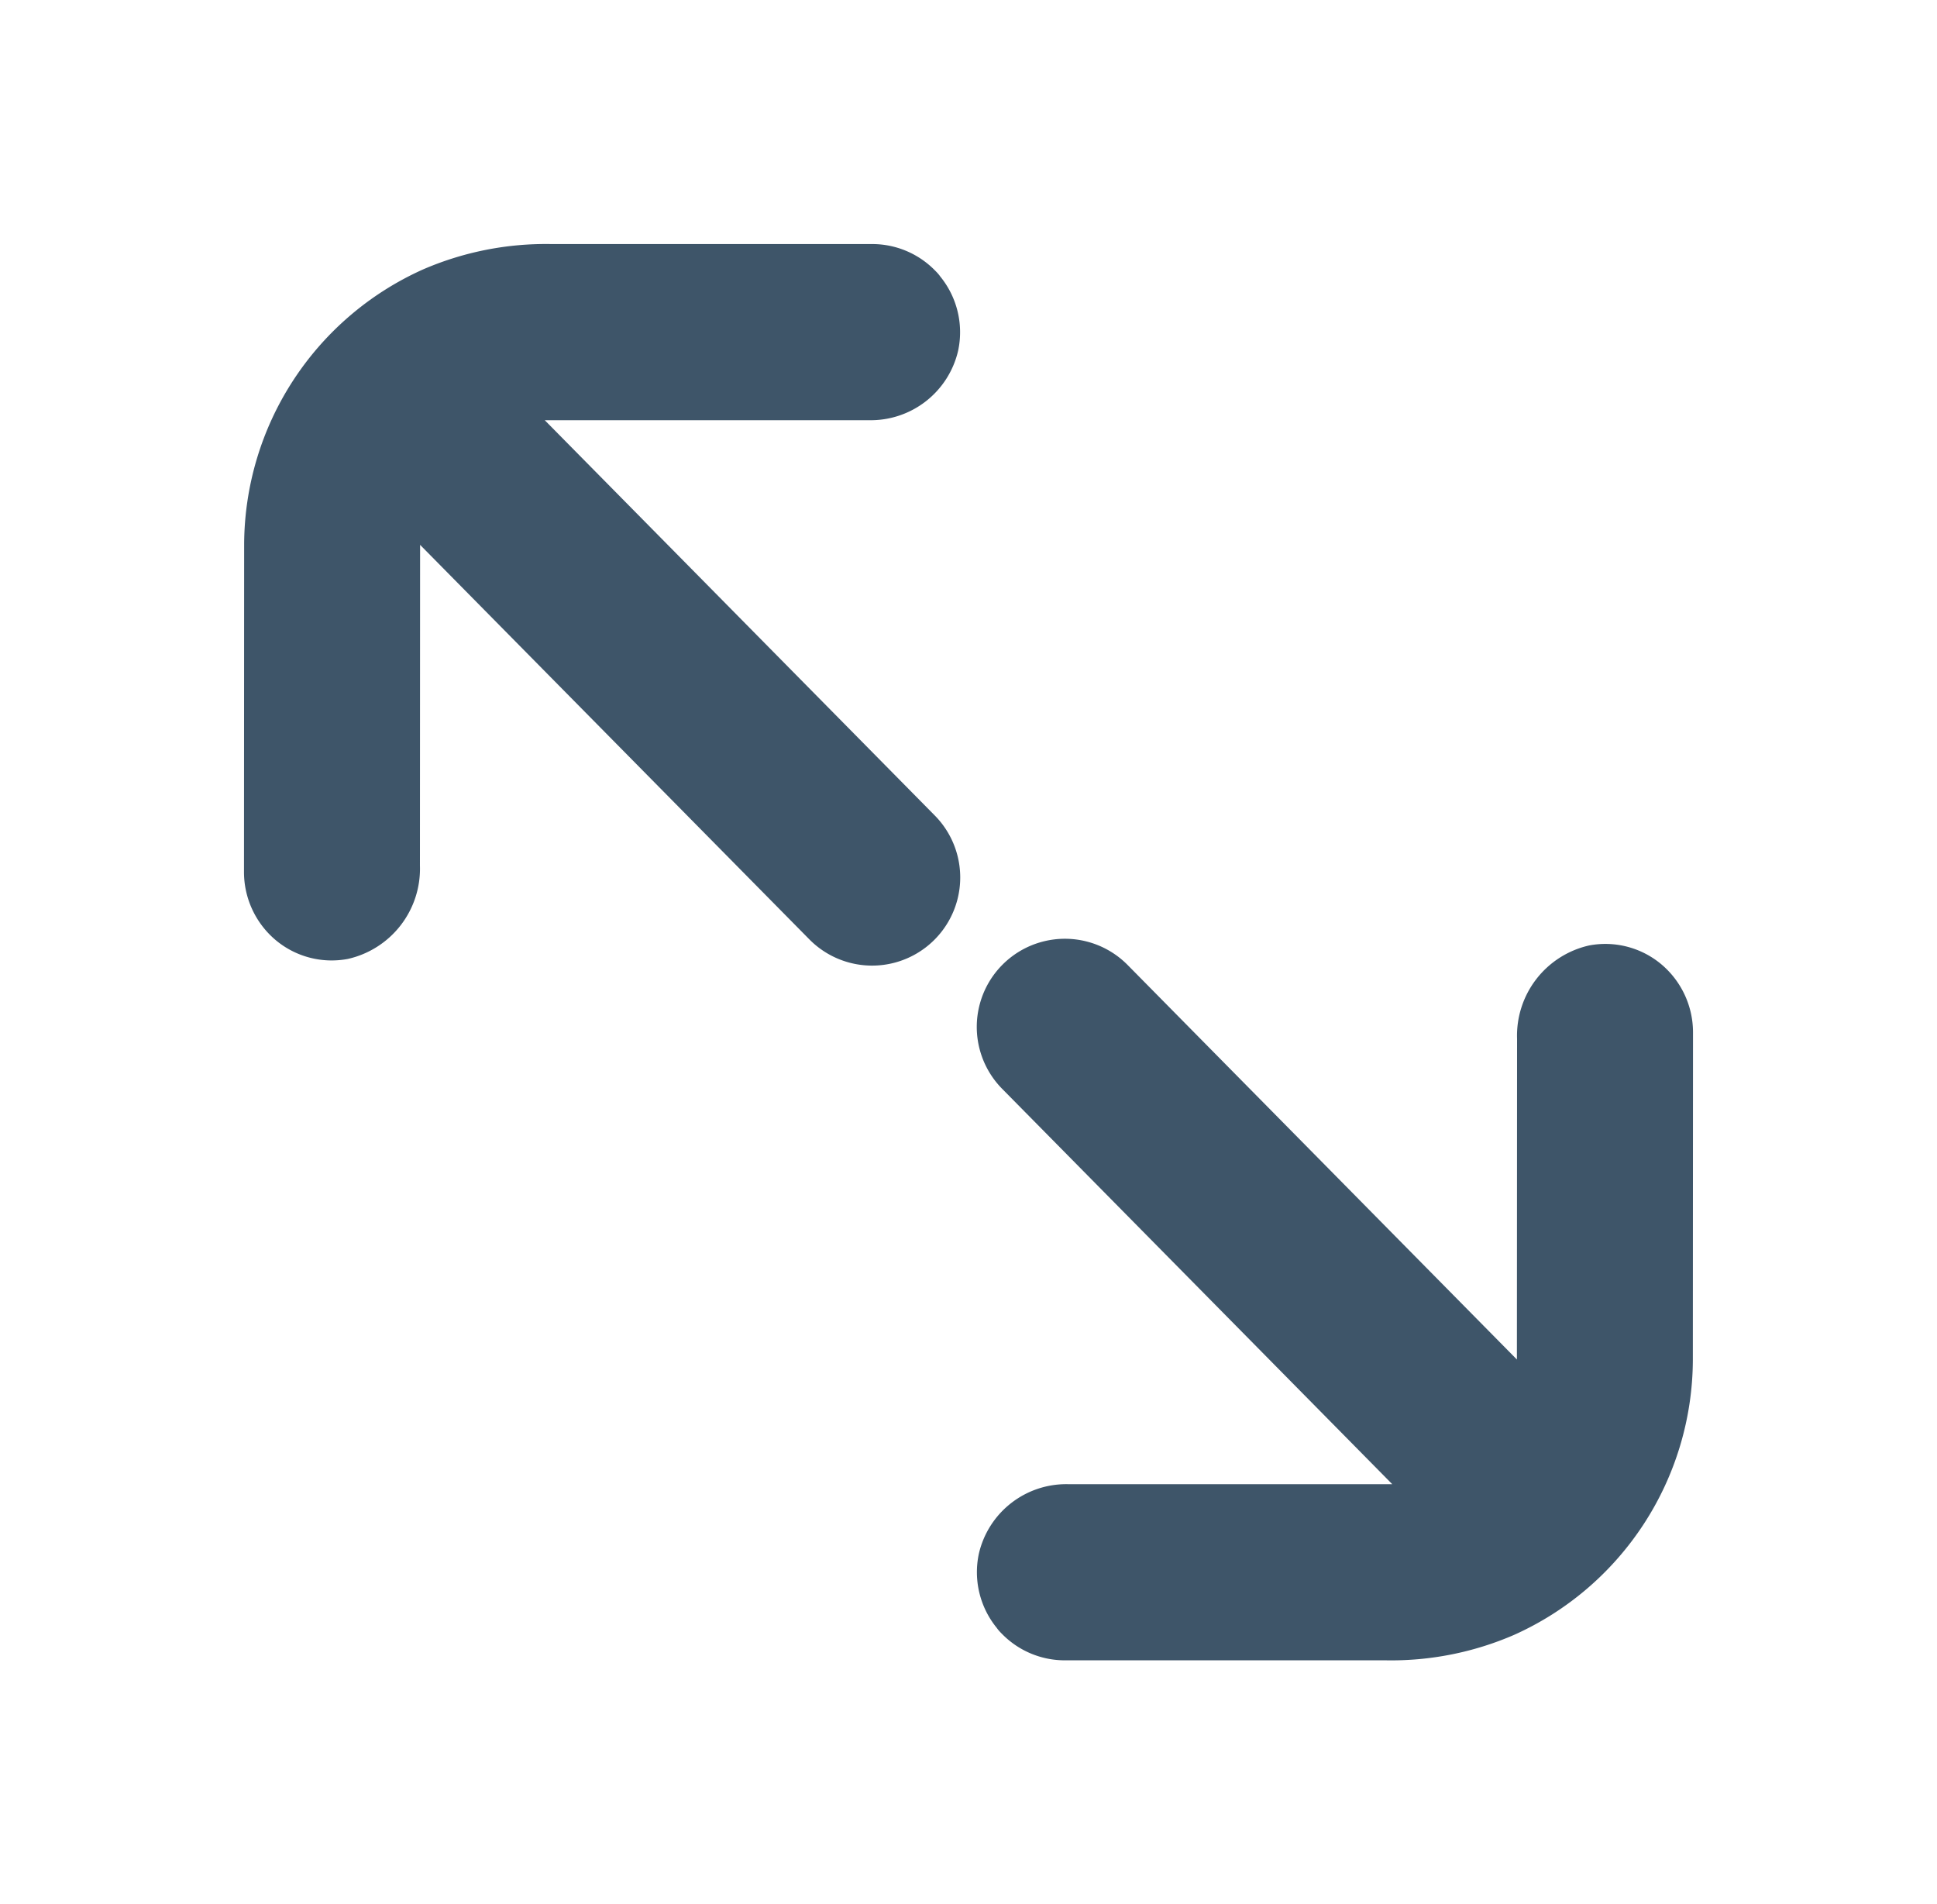
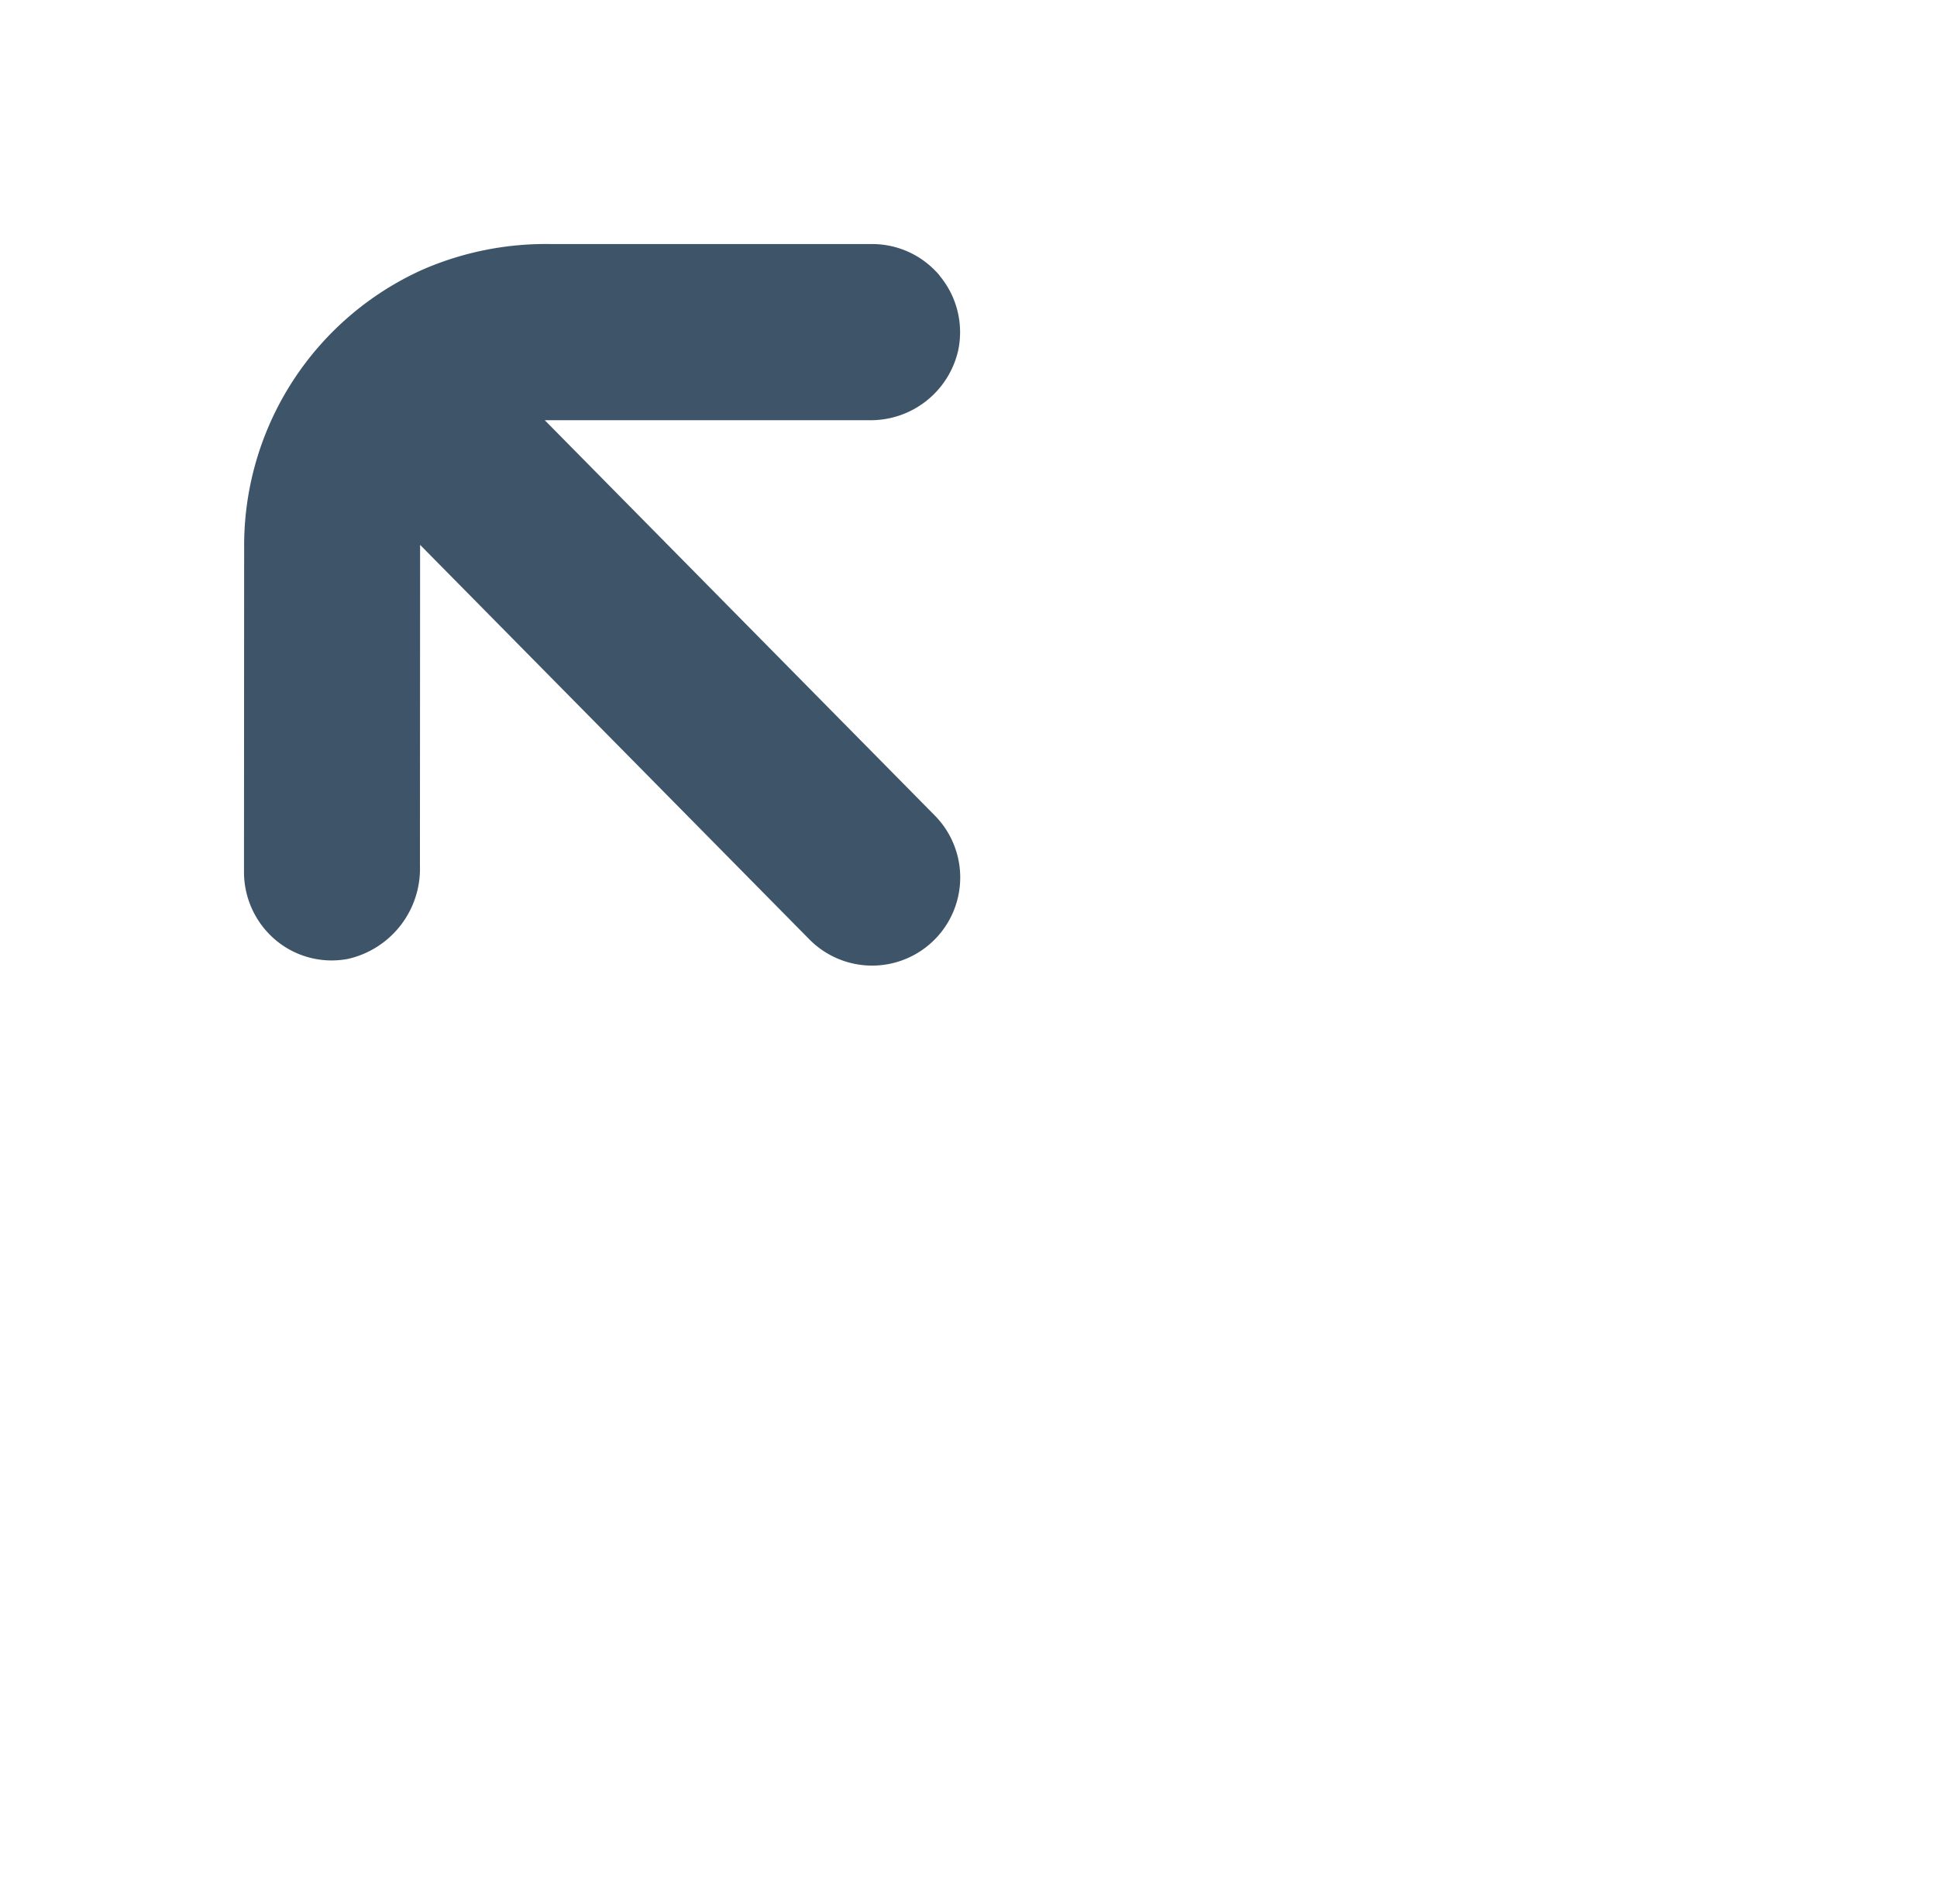
<svg xmlns="http://www.w3.org/2000/svg" width="17.406" height="17.109" viewBox="0 0 17.406 17.109">
  <g id="Grupo_1065" data-name="Grupo 1065" transform="translate(-5191.056 117.39)">
    <path id="Trazado_114" data-name="Trazado 114" d="M6.893,3.464,1.908,3.431,3.967,1.372A.806.806,0,0,0,4.094.364.792.792,0,0,0,3.508.005C3.481,0,3.455,0,3.429,0a.789.789,0,0,0-.56.232L.831,2.27a2.775,2.775,0,0,0-.655.979,2.718,2.718,0,0,0,.61,2.88L2.869,8.214a.8.8,0,0,0,.628.23.783.783,0,0,0,.583-.34.831.831,0,0,0-.135-1.05L1.908,5.015l4.985.033a.792.792,0,0,0,0-1.584Z" transform="translate(5197.028 -117.39) rotate(45)" fill="#3e5569" />
-     <path id="Trazado_894" data-name="Trazado 894" d="M6.893,3.464,1.908,3.431,3.967,1.372A.806.806,0,0,0,4.094.364.792.792,0,0,0,3.508.005C3.481,0,3.455,0,3.429,0a.789.789,0,0,0-.56.232L.831,2.27a2.775,2.775,0,0,0-.655.979,2.718,2.718,0,0,0,.61,2.88L2.869,8.214a.8.8,0,0,0,.628.23.783.783,0,0,0,.583-.34.831.831,0,0,0-.135-1.05L1.908,5.015l4.985.033a.792.792,0,0,0,0-1.584Z" transform="translate(5202.49 -100.28) rotate(-135)" fill="#3e5569" />
  </g>
</svg>